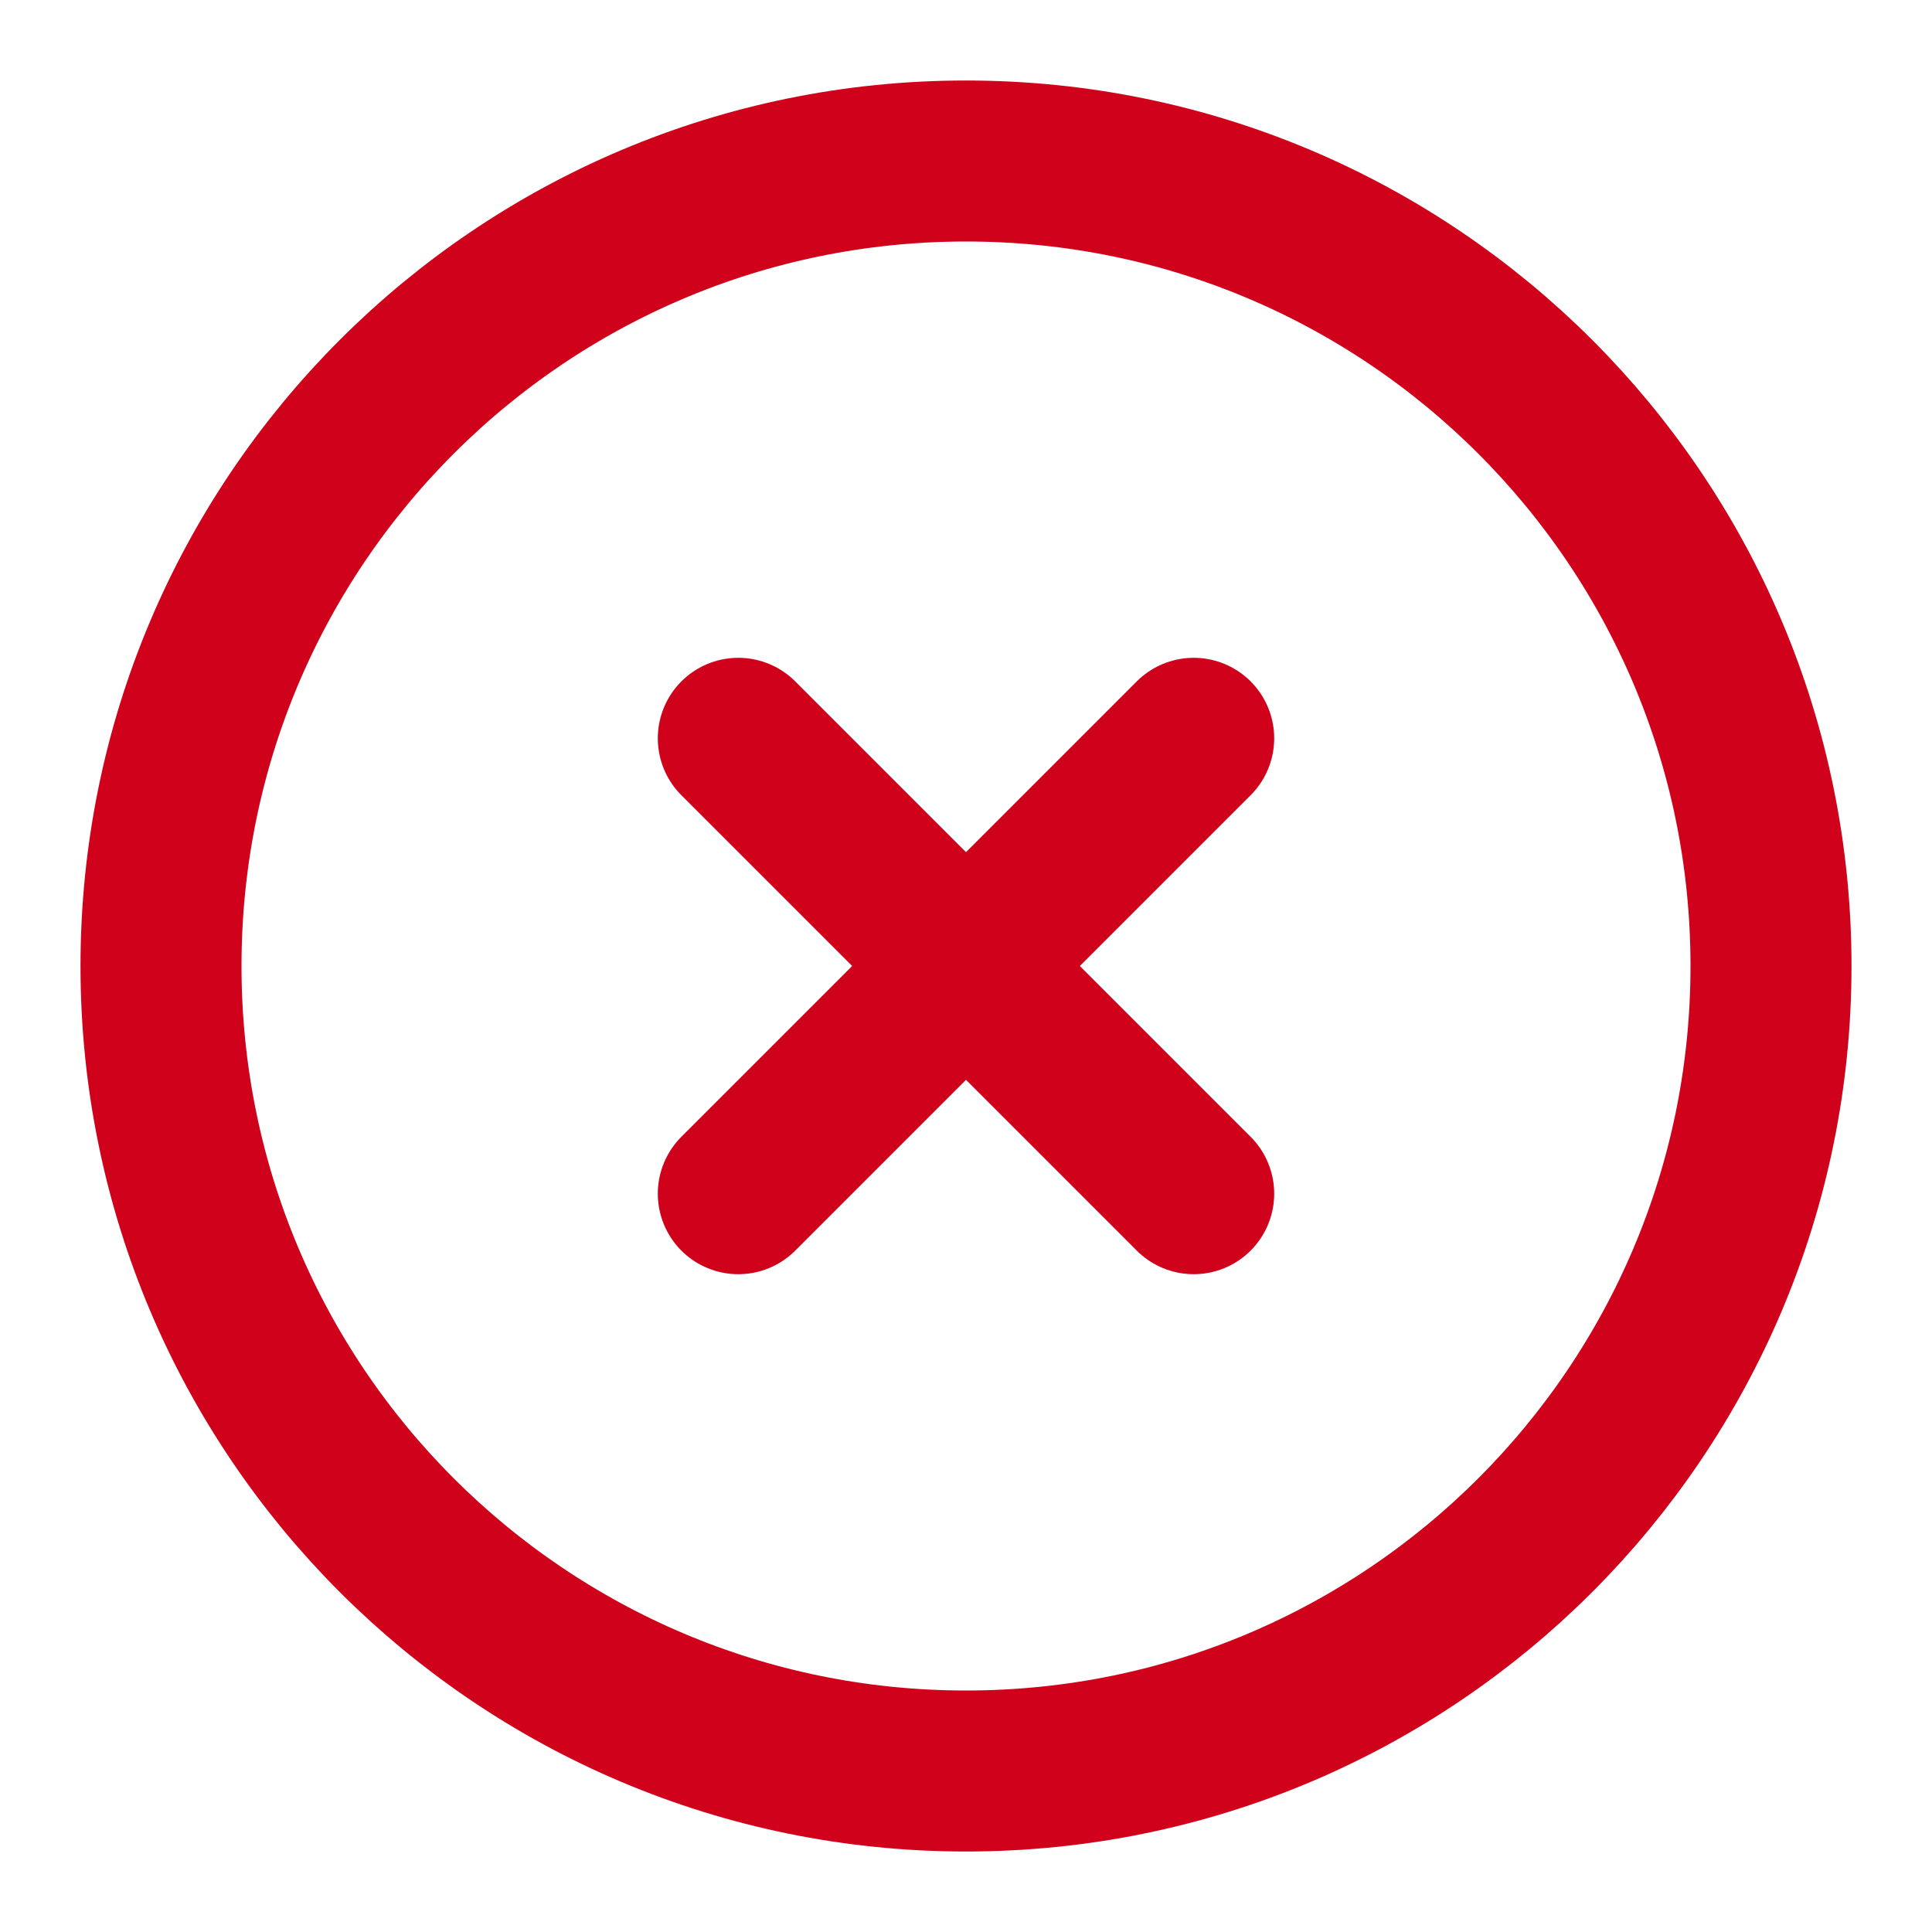
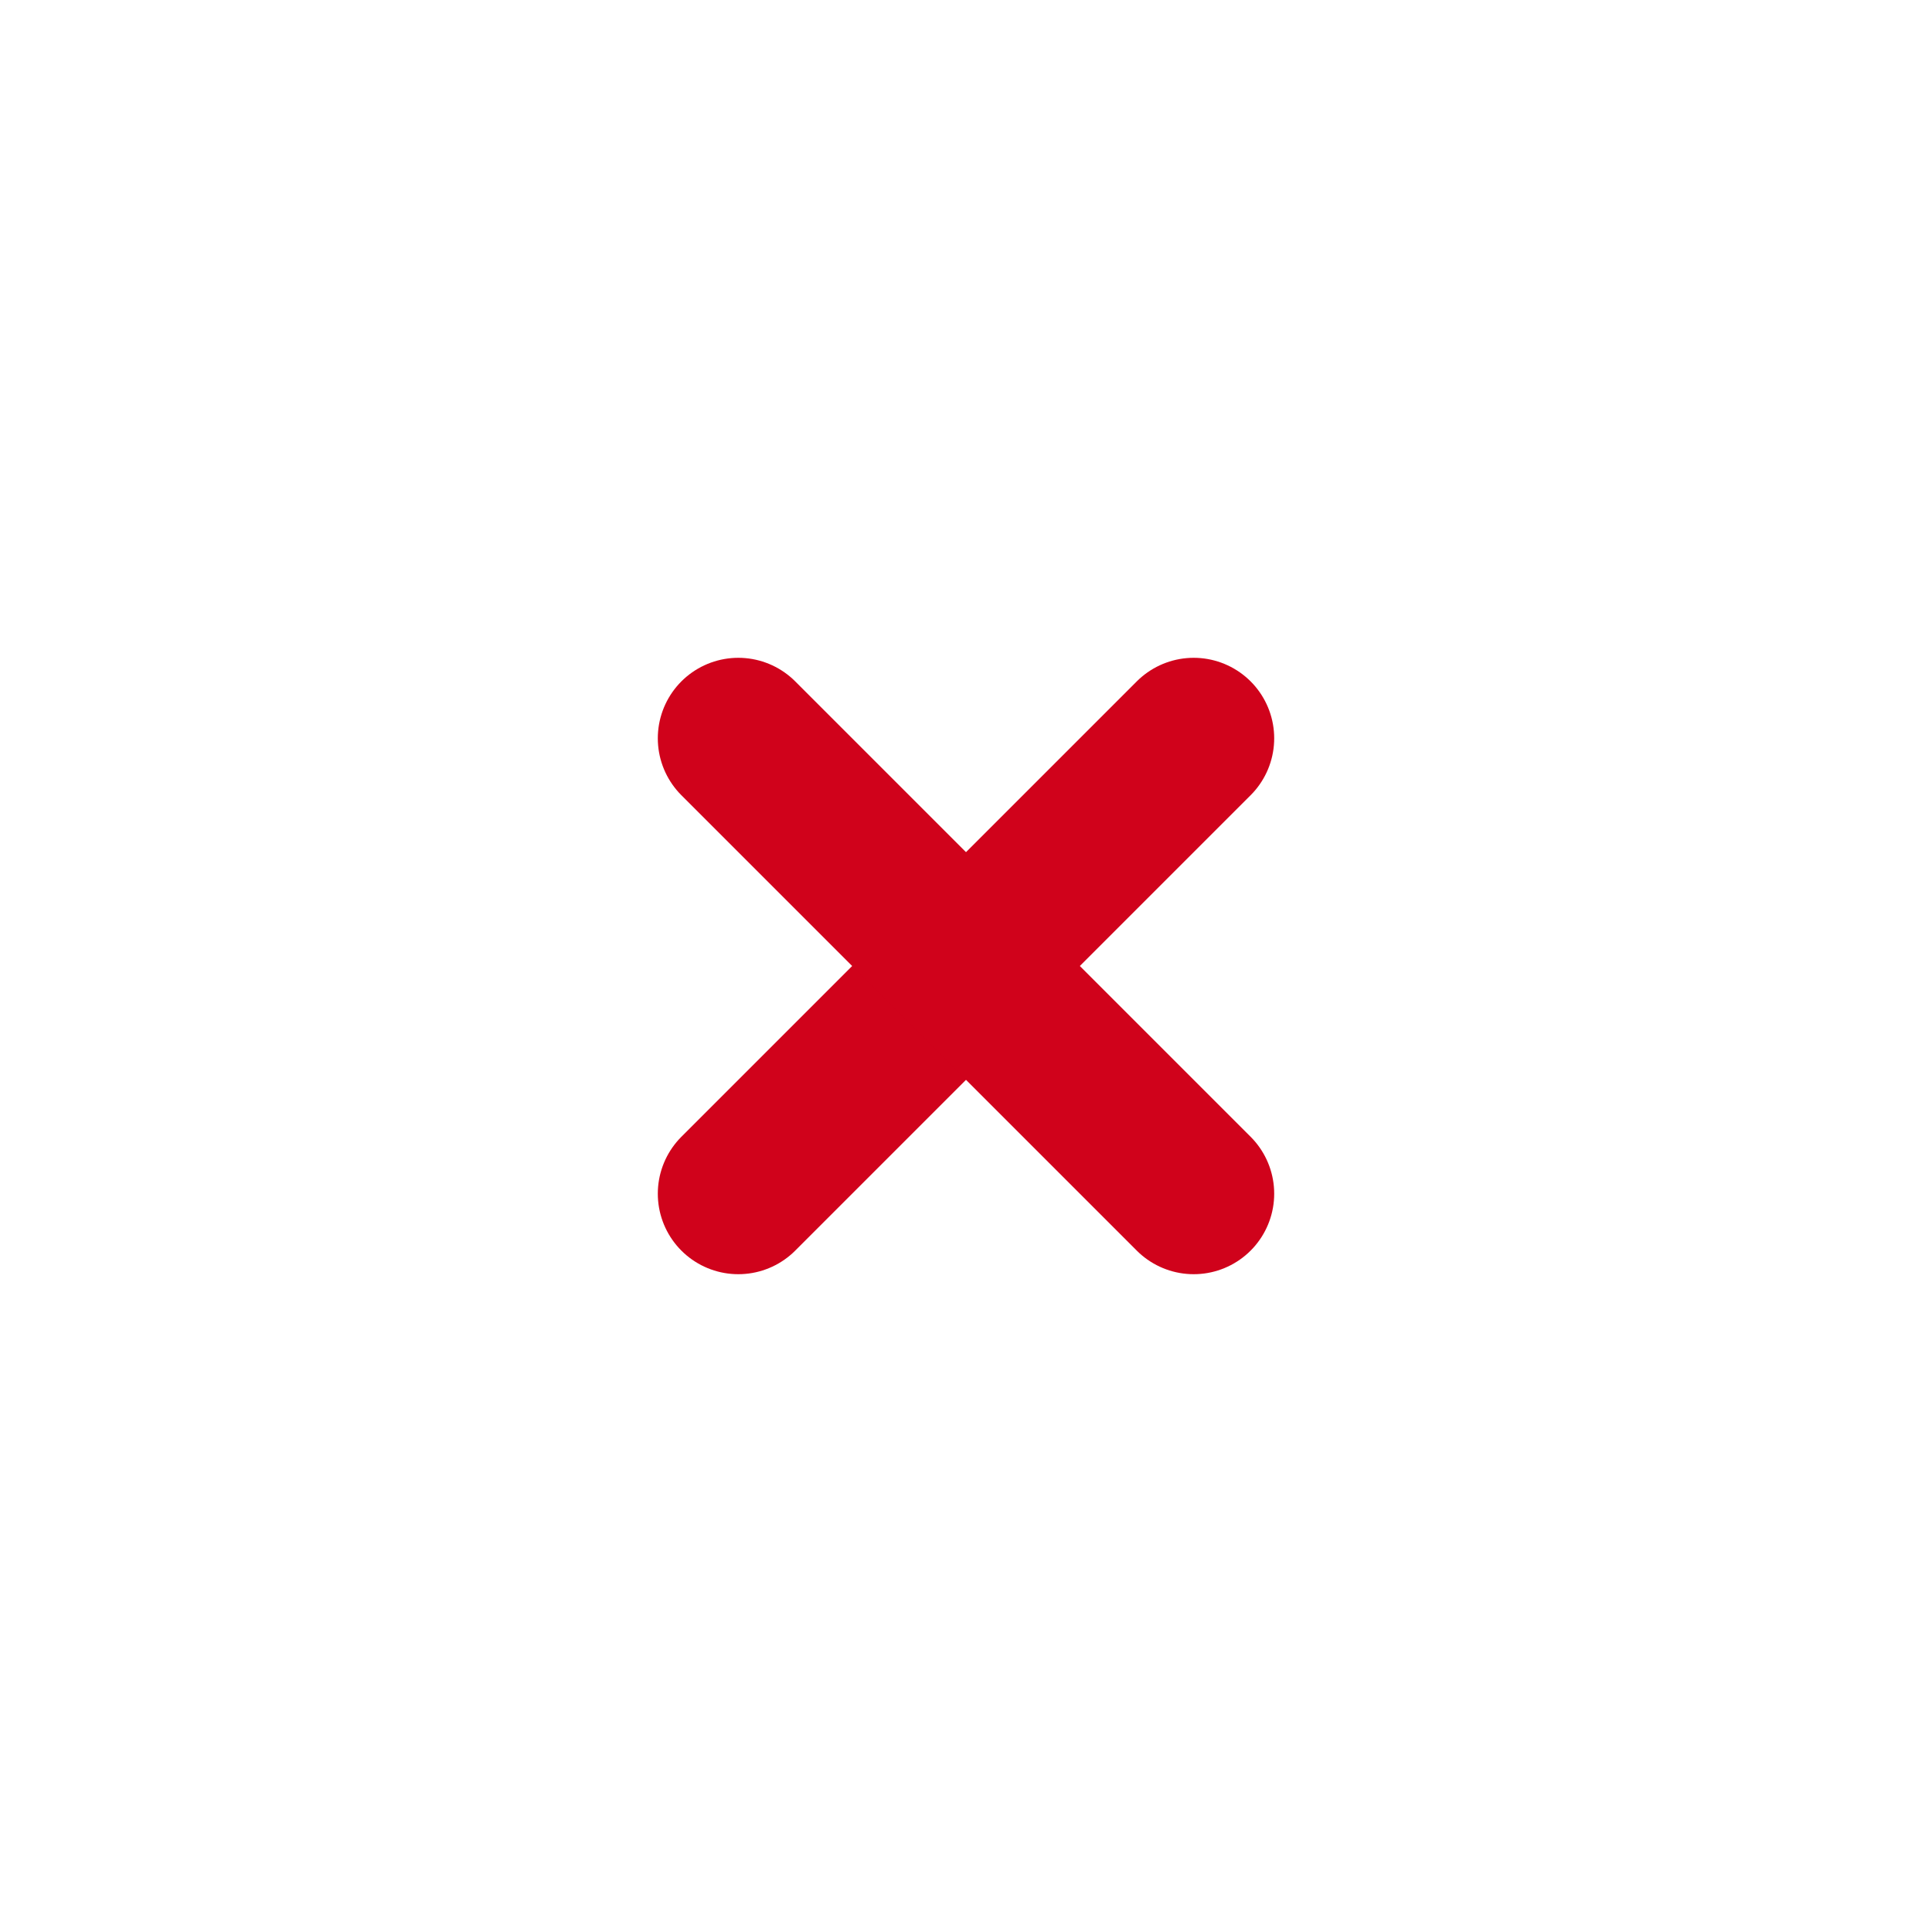
<svg xmlns="http://www.w3.org/2000/svg" width="24" height="24" viewBox="0 0 48 48" fill="none">
-   <path d="M24 44C35.046 44 44 35.046 44 24C44 12.954 35.046 4 24 4C12.954 4 4 12.954 4 24C4 35.046 12.954 44 24 44Z" fill="none" stroke="#d0021b" stroke-width="4" stroke-linejoin="round" />
  <path d="M29.657 18.343L18.343 29.657" stroke="#d0021b" stroke-width="4" stroke-linecap="round" stroke-linejoin="round" />
  <path d="M18.343 18.343L29.657 29.657" stroke="#d0021b" stroke-width="4" stroke-linecap="round" stroke-linejoin="round" />
</svg>